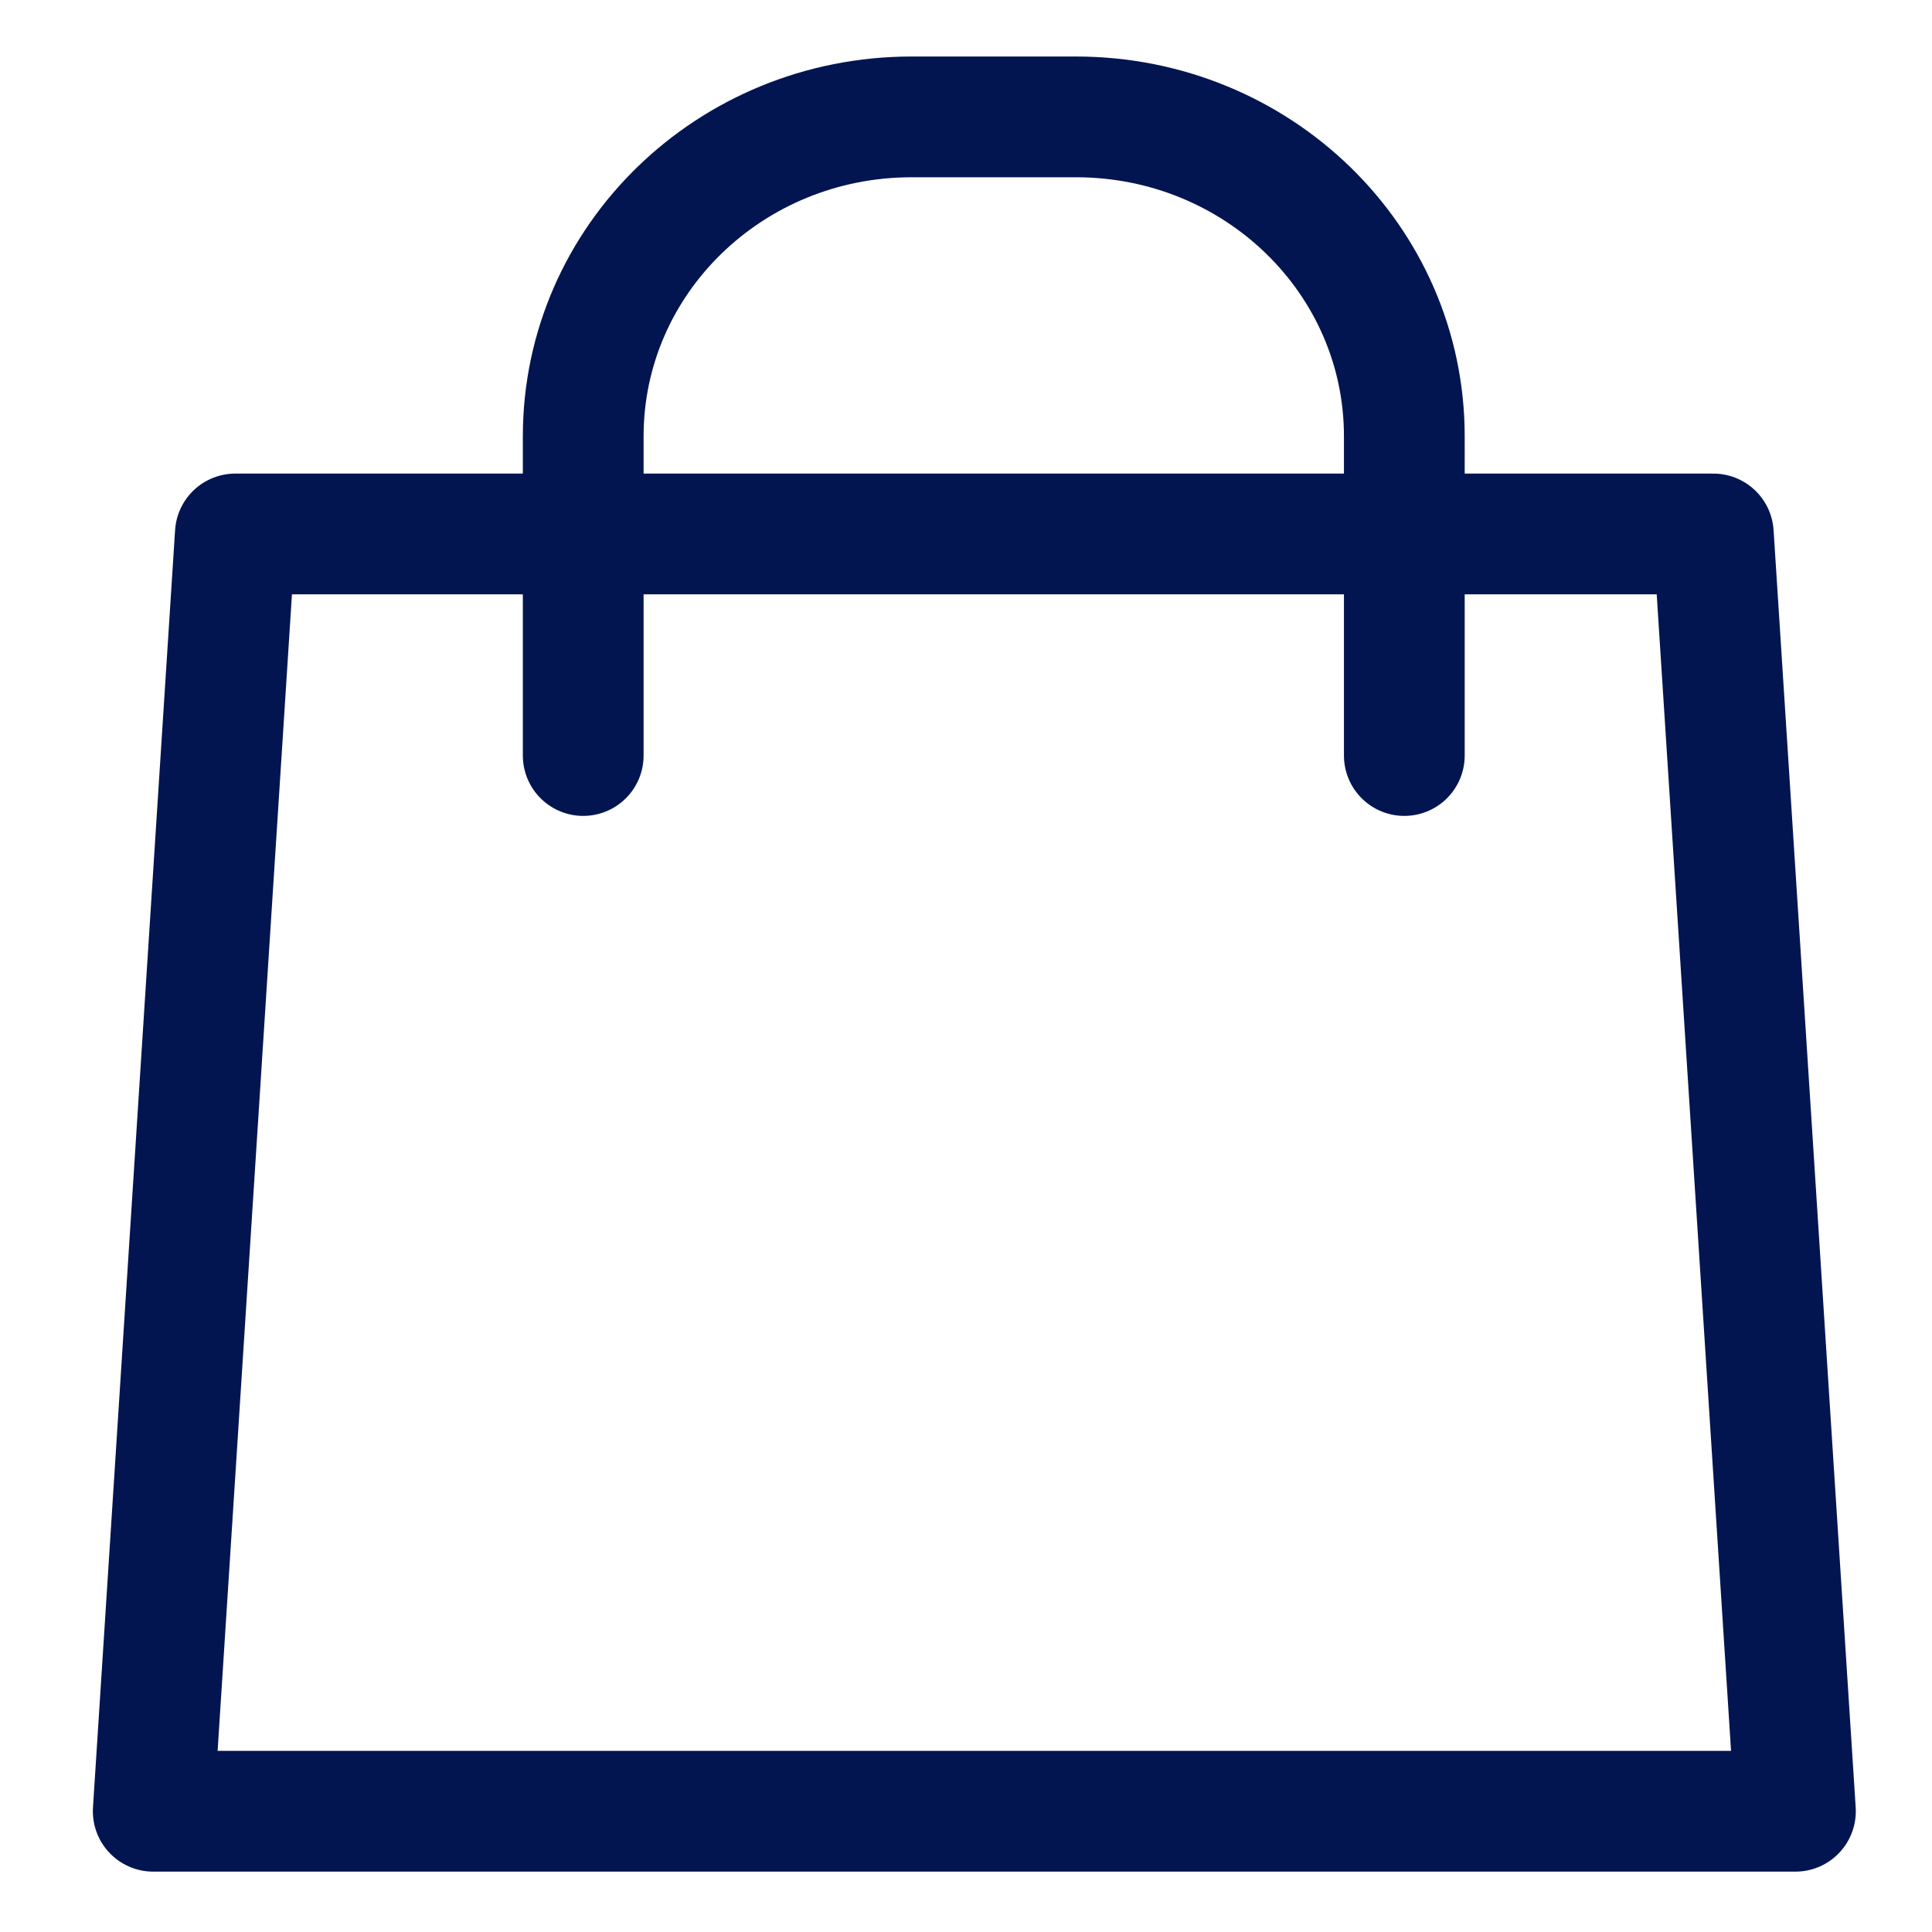
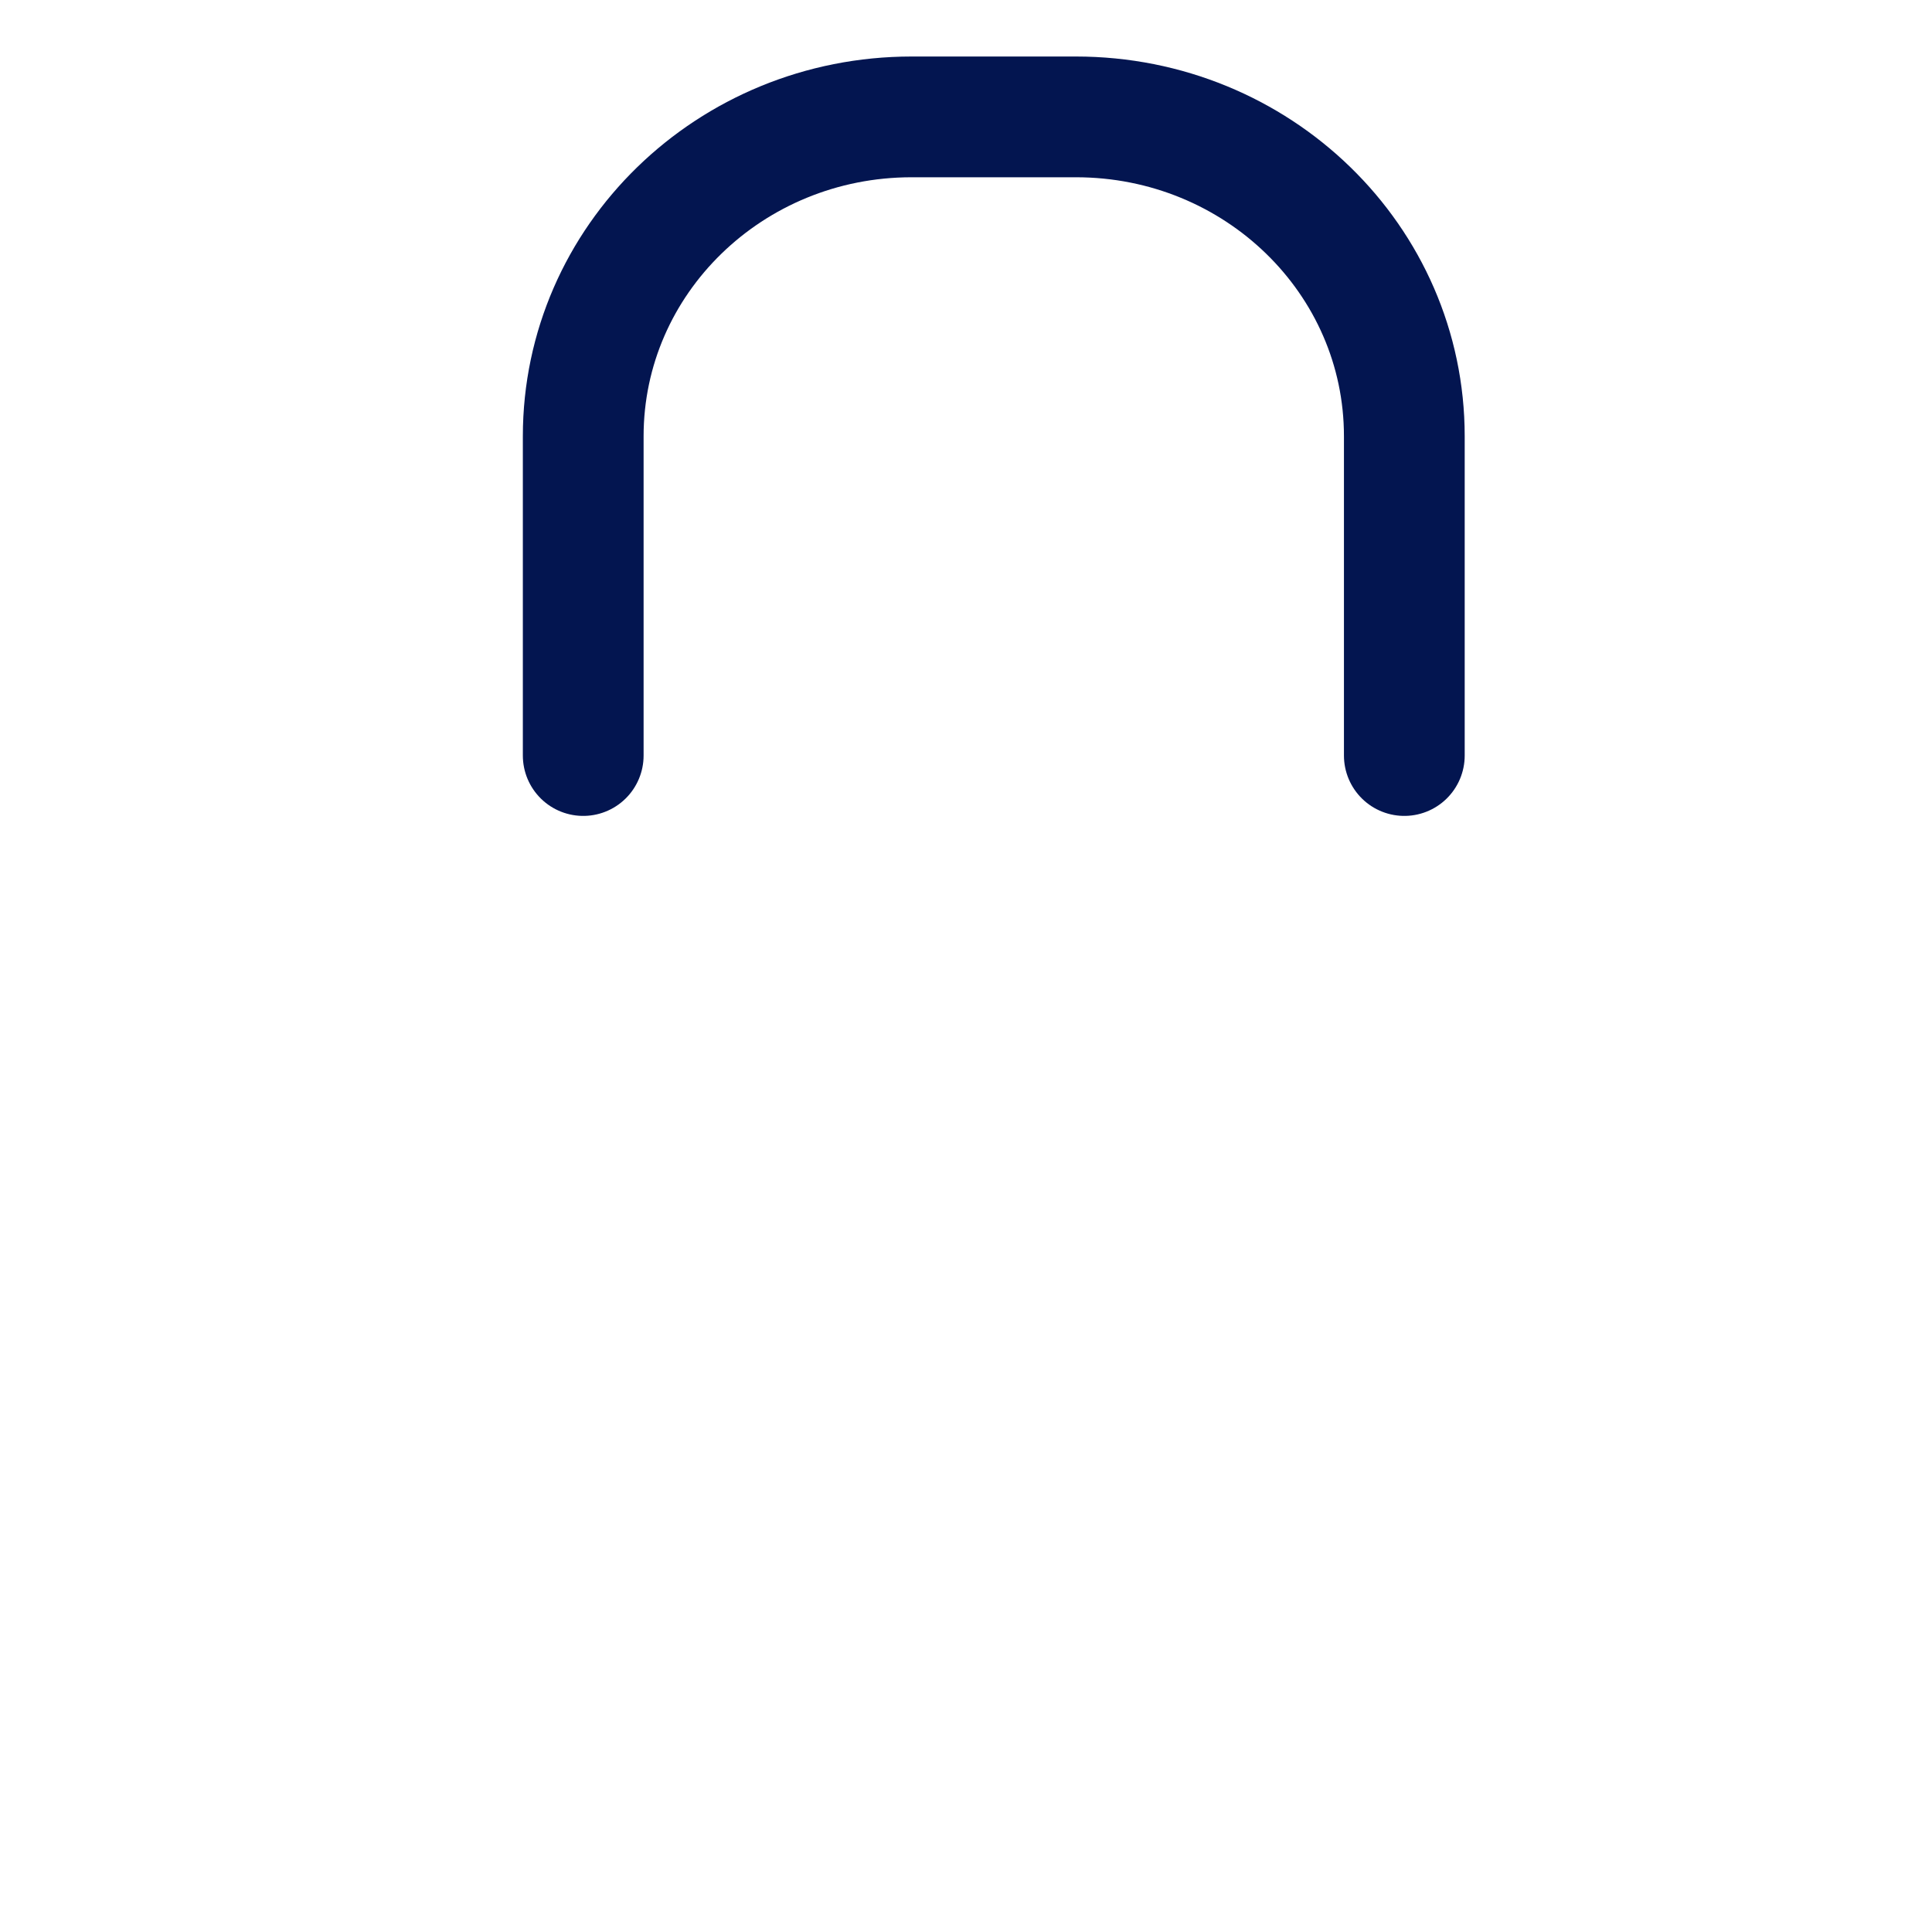
<svg xmlns="http://www.w3.org/2000/svg" width="16" height="16" viewBox="0 0 16 16" fill="none">
-   <path d="M14.869 15L14.189 4.422H1.949L1.269 15H14.869Z" stroke="#031550" stroke-linecap="round" stroke-linejoin="round" />
  <path d="M4.83 6.257V3.613C4.83 2.151 6.047 0.968 7.55 0.968H8.91C10.414 0.968 11.63 2.151 11.63 3.613V6.257" stroke="#031550" stroke-linecap="round" stroke-linejoin="round" />
</svg>